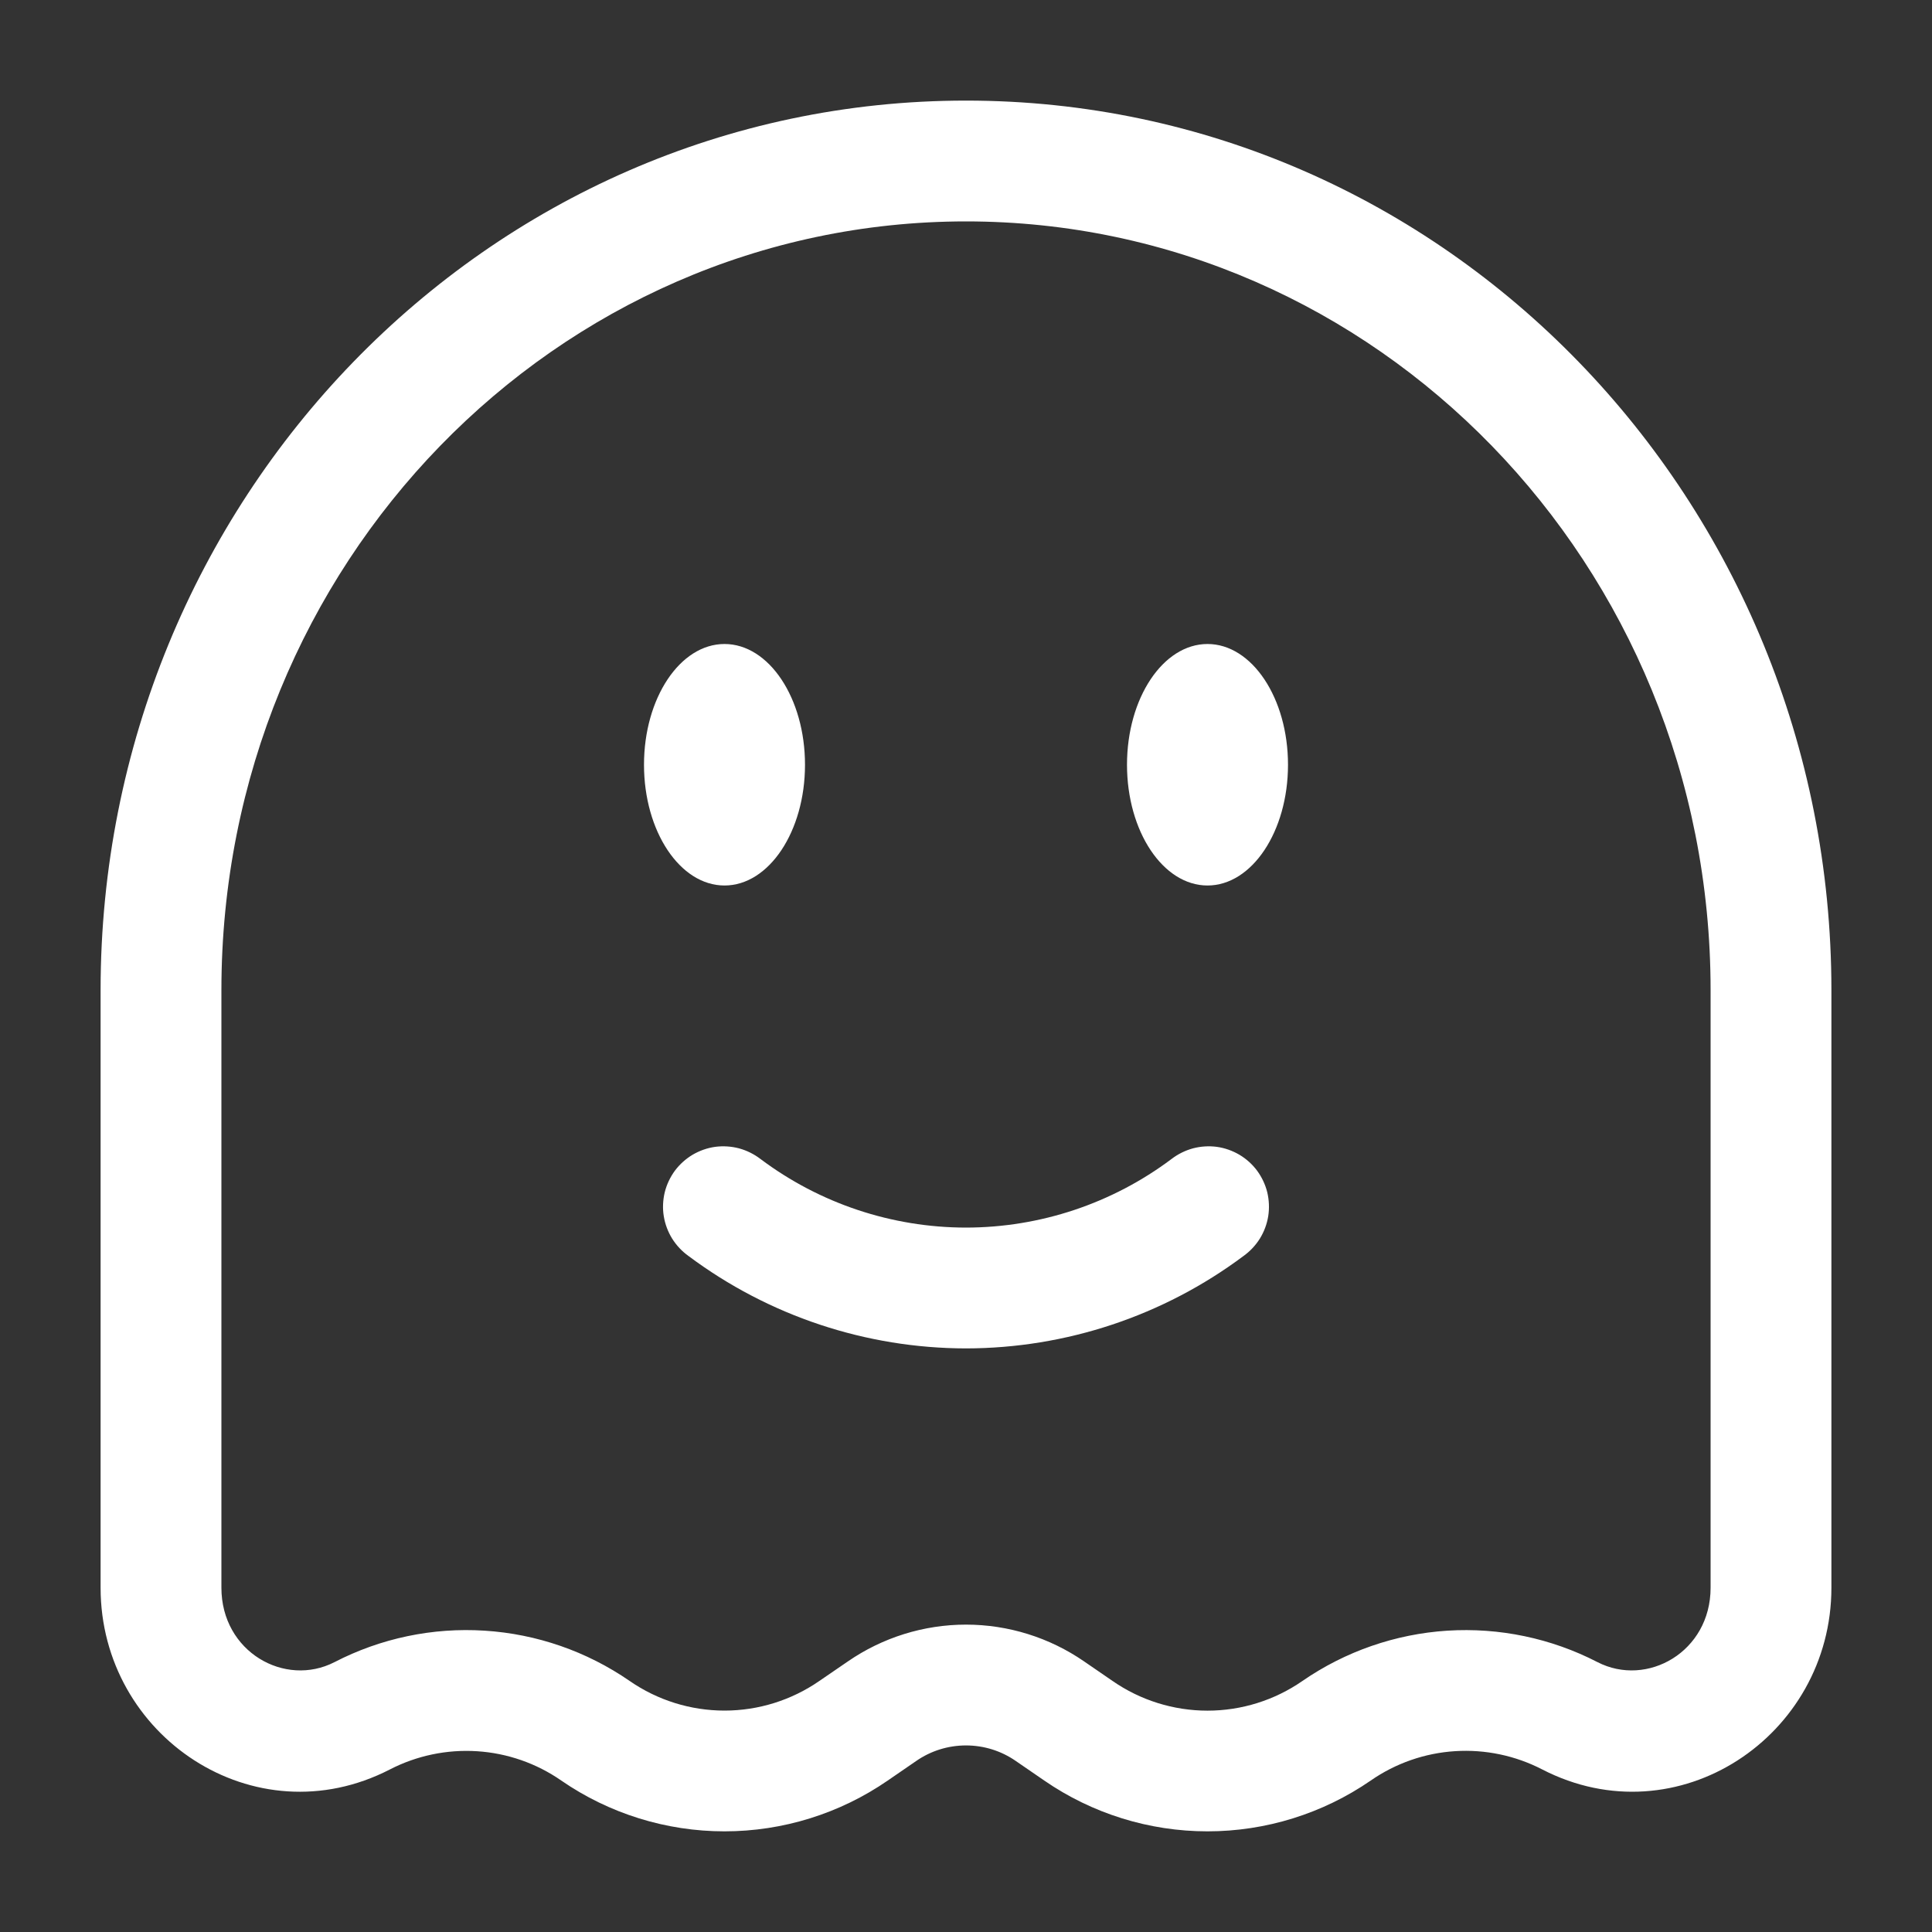
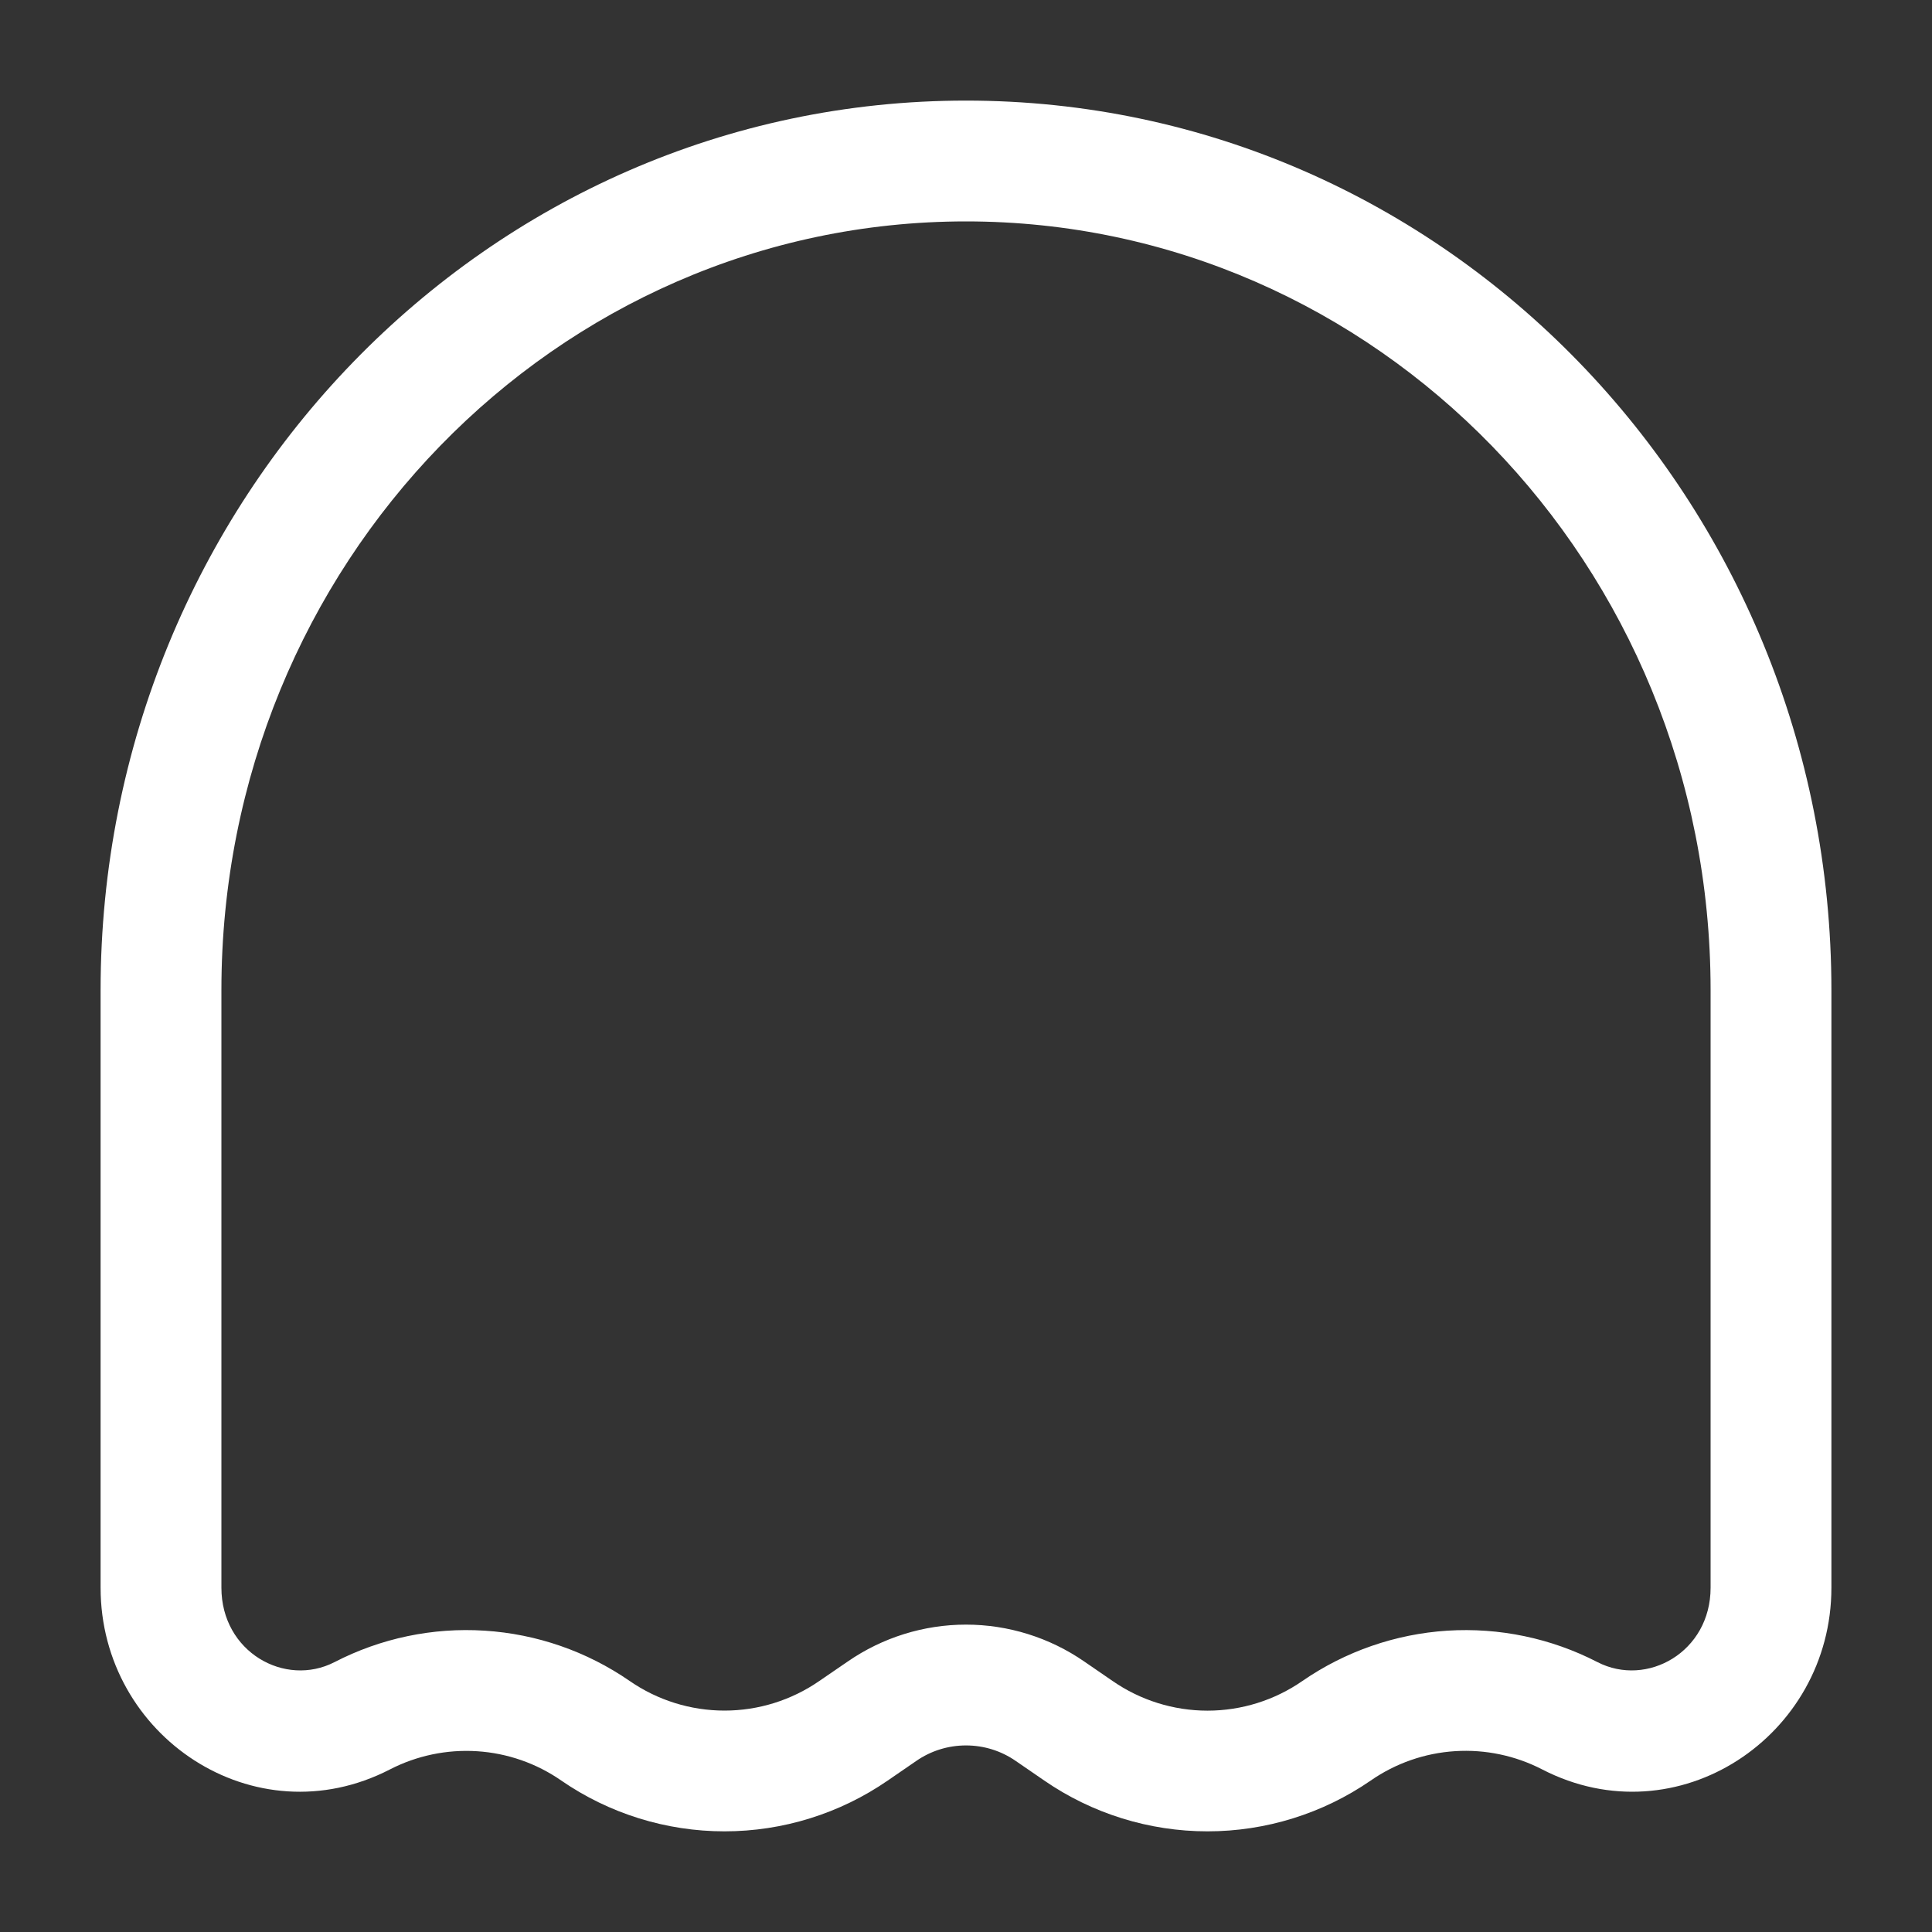
<svg xmlns="http://www.w3.org/2000/svg" width="30" height="30" viewBox="0 0 30 30" fill="none">
  <rect x="0" y="0" width="30" height="30" fill="#333333" stroke="none" />
-   <path d="M12.5 11.875C12.5 12.91 11.94 13.75 11.25 13.75C10.56 13.75 10 12.91 10 11.875C10 10.84 10.56 10 11.25 10C11.94 10 12.5 10.84 12.5 11.875ZM18.75 13.75C19.44 13.75 20 12.91 20 11.875C20 10.84 19.44 10 18.75 10C18.06 10 17.5 10.84 17.5 11.875C17.5 12.91 18.06 13.75 18.75 13.75ZM11.809 17.997C11.71 17.921 11.597 17.865 11.477 17.832C11.356 17.8 11.23 17.792 11.106 17.808C10.983 17.825 10.864 17.867 10.756 17.93C10.649 17.994 10.555 18.078 10.48 18.178C10.406 18.279 10.352 18.393 10.322 18.514C10.293 18.636 10.287 18.762 10.307 18.885C10.327 19.008 10.371 19.126 10.437 19.233C10.503 19.338 10.589 19.43 10.691 19.503C11.935 20.433 13.447 20.936 15 20.938C16.553 20.936 18.065 20.433 19.309 19.503C19.411 19.43 19.497 19.338 19.563 19.233C19.629 19.126 19.673 19.008 19.693 18.885C19.712 18.762 19.707 18.636 19.678 18.514C19.648 18.393 19.594 18.279 19.52 18.178C19.445 18.078 19.352 17.994 19.244 17.93C19.136 17.867 19.017 17.825 18.894 17.808C18.77 17.792 18.644 17.8 18.523 17.832C18.403 17.865 18.29 17.921 18.191 17.997C17.27 18.688 16.151 19.061 15 19.062C13.849 19.061 12.73 18.688 11.809 17.997Z" fill="white" />
  <path fill-rule="evenodd" clip-rule="evenodd" d="M15 1.562C7.553 1.562 1.562 7.774 1.562 15.375V24.654C1.562 26.962 3.953 28.558 6.054 27.476C6.471 27.261 6.939 27.163 7.408 27.193C7.877 27.223 8.329 27.38 8.715 27.648C9.46 28.162 10.345 28.437 11.25 28.437C12.155 28.437 13.04 28.162 13.785 27.648L14.226 27.345C14.453 27.187 14.723 27.103 15 27.103C15.277 27.103 15.547 27.187 15.774 27.345L16.215 27.648C16.96 28.162 17.845 28.437 18.75 28.437C19.655 28.437 20.54 28.162 21.285 27.648C21.671 27.38 22.123 27.222 22.593 27.192C23.062 27.162 23.53 27.26 23.948 27.476C26.047 28.558 28.438 26.961 28.438 24.654V15.376C28.438 7.774 22.448 1.562 15 1.562ZM3.438 15.375C3.438 8.756 8.64 3.438 15 3.438C21.36 3.438 26.562 8.756 26.562 15.375V24.654C26.562 25.651 25.575 26.206 24.805 25.809C24.086 25.438 23.281 25.27 22.474 25.321C21.667 25.373 20.889 25.643 20.224 26.102C19.791 26.402 19.277 26.563 18.75 26.563C18.223 26.563 17.709 26.402 17.276 26.102L16.835 25.799C16.296 25.427 15.655 25.227 15 25.227C14.345 25.227 13.704 25.427 13.165 25.799L12.724 26.101C12.291 26.401 11.777 26.562 11.25 26.562C10.723 26.562 10.209 26.401 9.776 26.101C9.111 25.642 8.333 25.372 7.526 25.321C6.719 25.269 5.913 25.438 5.195 25.809C4.424 26.206 3.438 25.651 3.438 24.654V15.375Z" fill="white" />
</svg>